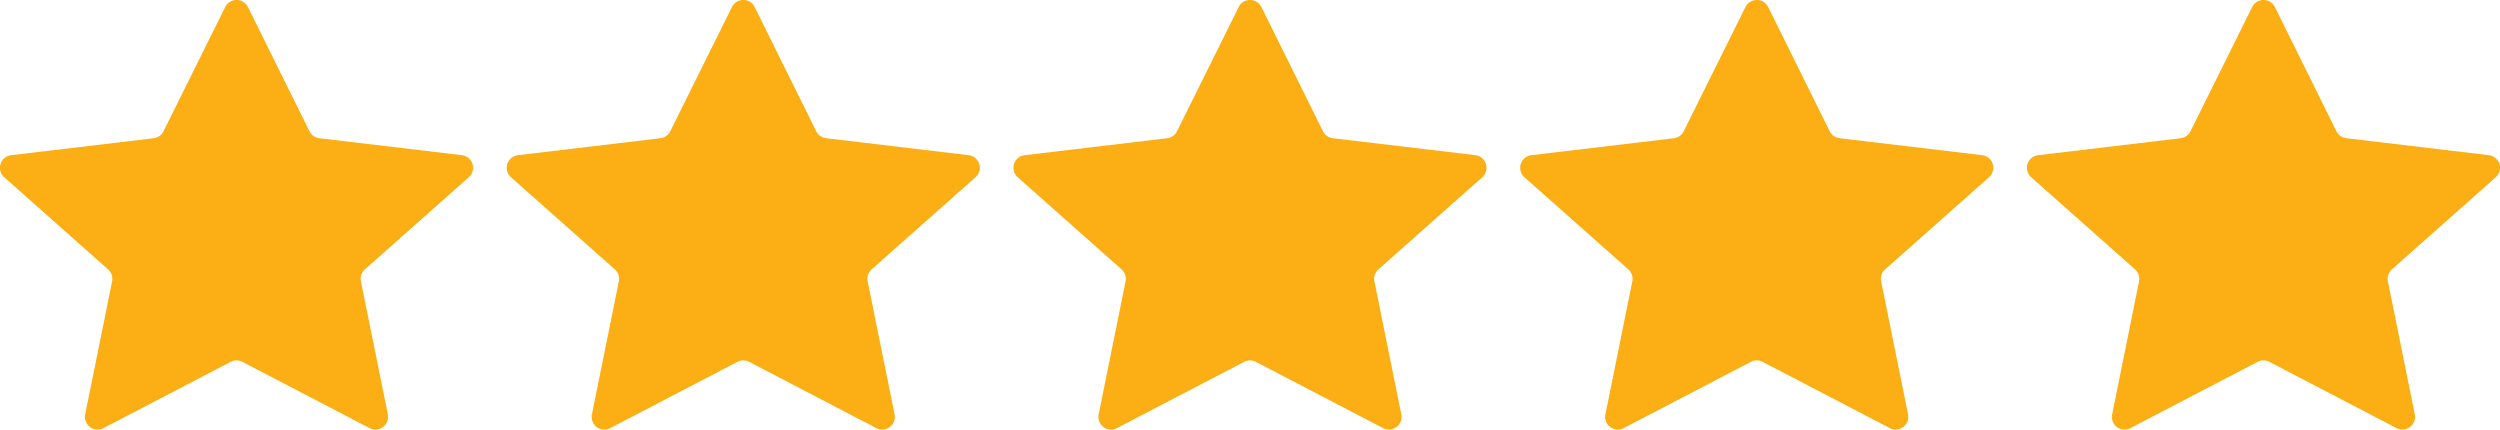
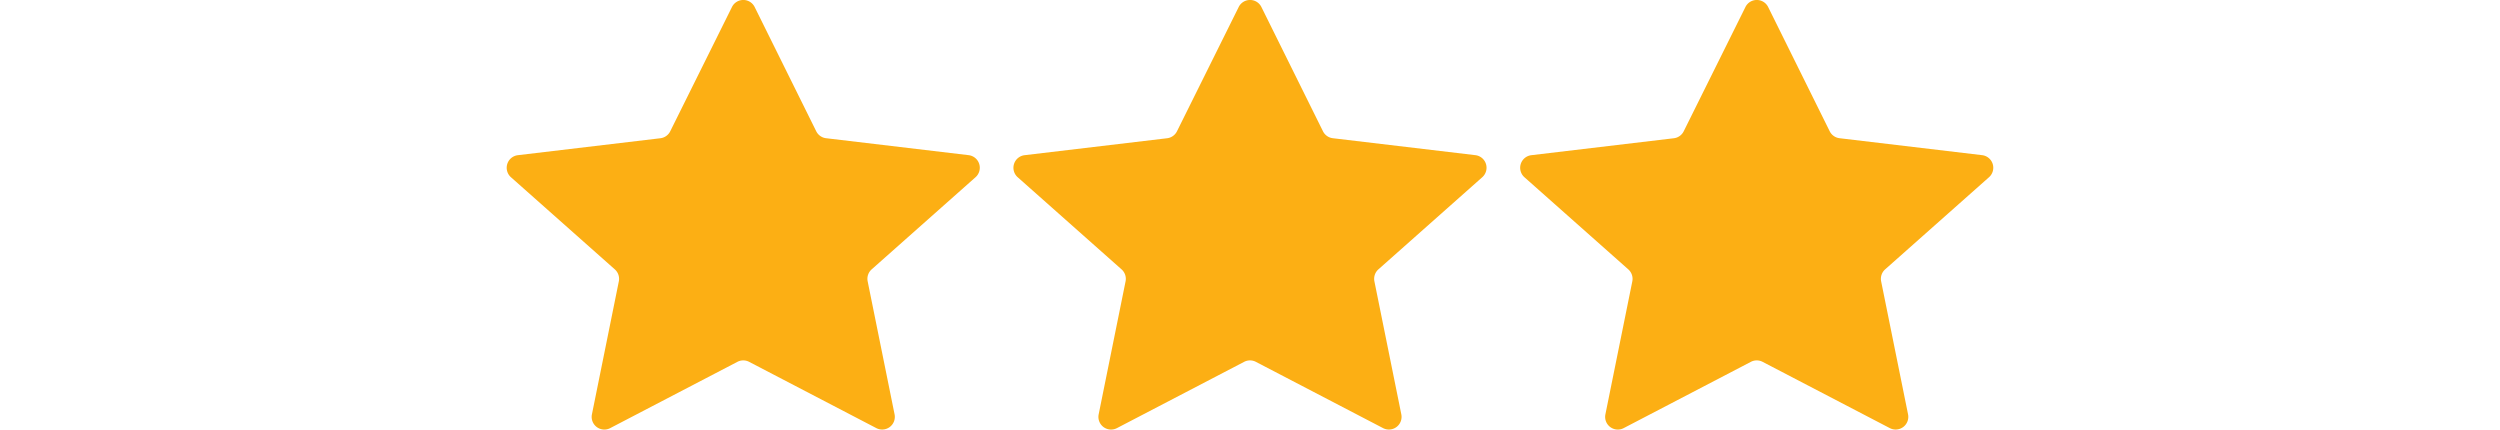
<svg xmlns="http://www.w3.org/2000/svg" width="98.67" height="16.955" viewBox="0 0 98.67 16.955">
  <defs>
    <style>.a{fill:#fcaf14;}</style>
  </defs>
  <g transform="translate(-894 -1179.001)">
    <g transform="translate(894 1179)">
-       <path class="a" d="M52.547,140.676a.5.5,0,0,1,.9,0l2.428,4.9a.5.5,0,0,0,.389.274l5.626.669a.5.5,0,0,1,.273.87l-4.1,3.637a.5.5,0,0,0-.158.473l1.062,5.249a.5.5,0,0,1-.721.543l-5.02-2.615a.5.5,0,0,0-.462,0l-5.021,2.616a.5.5,0,0,1-.721-.543l1.062-5.249a.5.5,0,0,0-.158-.473l-4.1-3.637a.5.5,0,0,1,.273-.87l5.626-.669a.5.5,0,0,0,.388-.275Z" transform="translate(-43.66 -140.394)" />
-     </g>
+       </g>
    <g transform="translate(934 1179)">
      <path class="a" d="M52.547,140.676a.5.5,0,0,1,.9,0l2.428,4.9a.5.5,0,0,0,.389.274l5.626.669a.5.5,0,0,1,.273.87l-4.1,3.637a.5.5,0,0,0-.158.473l1.062,5.249a.5.5,0,0,1-.721.543l-5.02-2.615a.5.5,0,0,0-.462,0l-5.021,2.616a.5.5,0,0,1-.721-.543l1.062-5.249a.5.5,0,0,0-.158-.473l-4.1-3.637a.5.5,0,0,1,.273-.87l5.626-.669a.5.5,0,0,0,.388-.275Z" transform="translate(-43.66 -140.394)" />
    </g>
    <g transform="translate(914 1179)">
      <path class="a" d="M52.547,140.676a.5.5,0,0,1,.9,0l2.428,4.9a.5.5,0,0,0,.389.274l5.626.669a.5.5,0,0,1,.273.87l-4.1,3.637a.5.5,0,0,0-.158.473l1.062,5.249a.5.5,0,0,1-.721.543l-5.02-2.615a.5.5,0,0,0-.462,0l-5.021,2.616a.5.5,0,0,1-.721-.543l1.062-5.249a.5.5,0,0,0-.158-.473l-4.1-3.637a.5.5,0,0,1,.273-.87l5.626-.669a.5.5,0,0,0,.388-.275Z" transform="translate(-43.66 -140.394)" />
    </g>
    <g transform="translate(954 1179)">
      <path class="a" d="M52.547,140.676a.5.5,0,0,1,.9,0l2.428,4.9a.5.5,0,0,0,.389.274l5.626.669a.5.5,0,0,1,.273.87l-4.1,3.637a.5.5,0,0,0-.158.473l1.062,5.249a.5.5,0,0,1-.721.543l-5.02-2.615a.5.5,0,0,0-.462,0l-5.021,2.616a.5.5,0,0,1-.721-.543l1.062-5.249a.5.5,0,0,0-.158-.473l-4.1-3.637a.5.5,0,0,1,.273-.87l5.626-.669a.5.5,0,0,0,.388-.275Z" transform="translate(-43.66 -140.394)" />
    </g>
    <g transform="translate(974 1179)">
-       <path class="a" d="M52.547,140.676a.5.5,0,0,1,.9,0l2.428,4.9a.5.5,0,0,0,.389.274l5.626.669a.5.5,0,0,1,.273.87l-4.1,3.637a.5.5,0,0,0-.158.473l1.062,5.249a.5.5,0,0,1-.721.543l-5.02-2.615a.5.5,0,0,0-.462,0l-5.021,2.616a.5.5,0,0,1-.721-.543l1.062-5.249a.5.5,0,0,0-.158-.473l-4.1-3.637a.5.5,0,0,1,.273-.87l5.626-.669a.5.5,0,0,0,.388-.275Z" transform="translate(-43.66 -140.394)" />
-     </g>
+       </g>
  </g>
</svg>